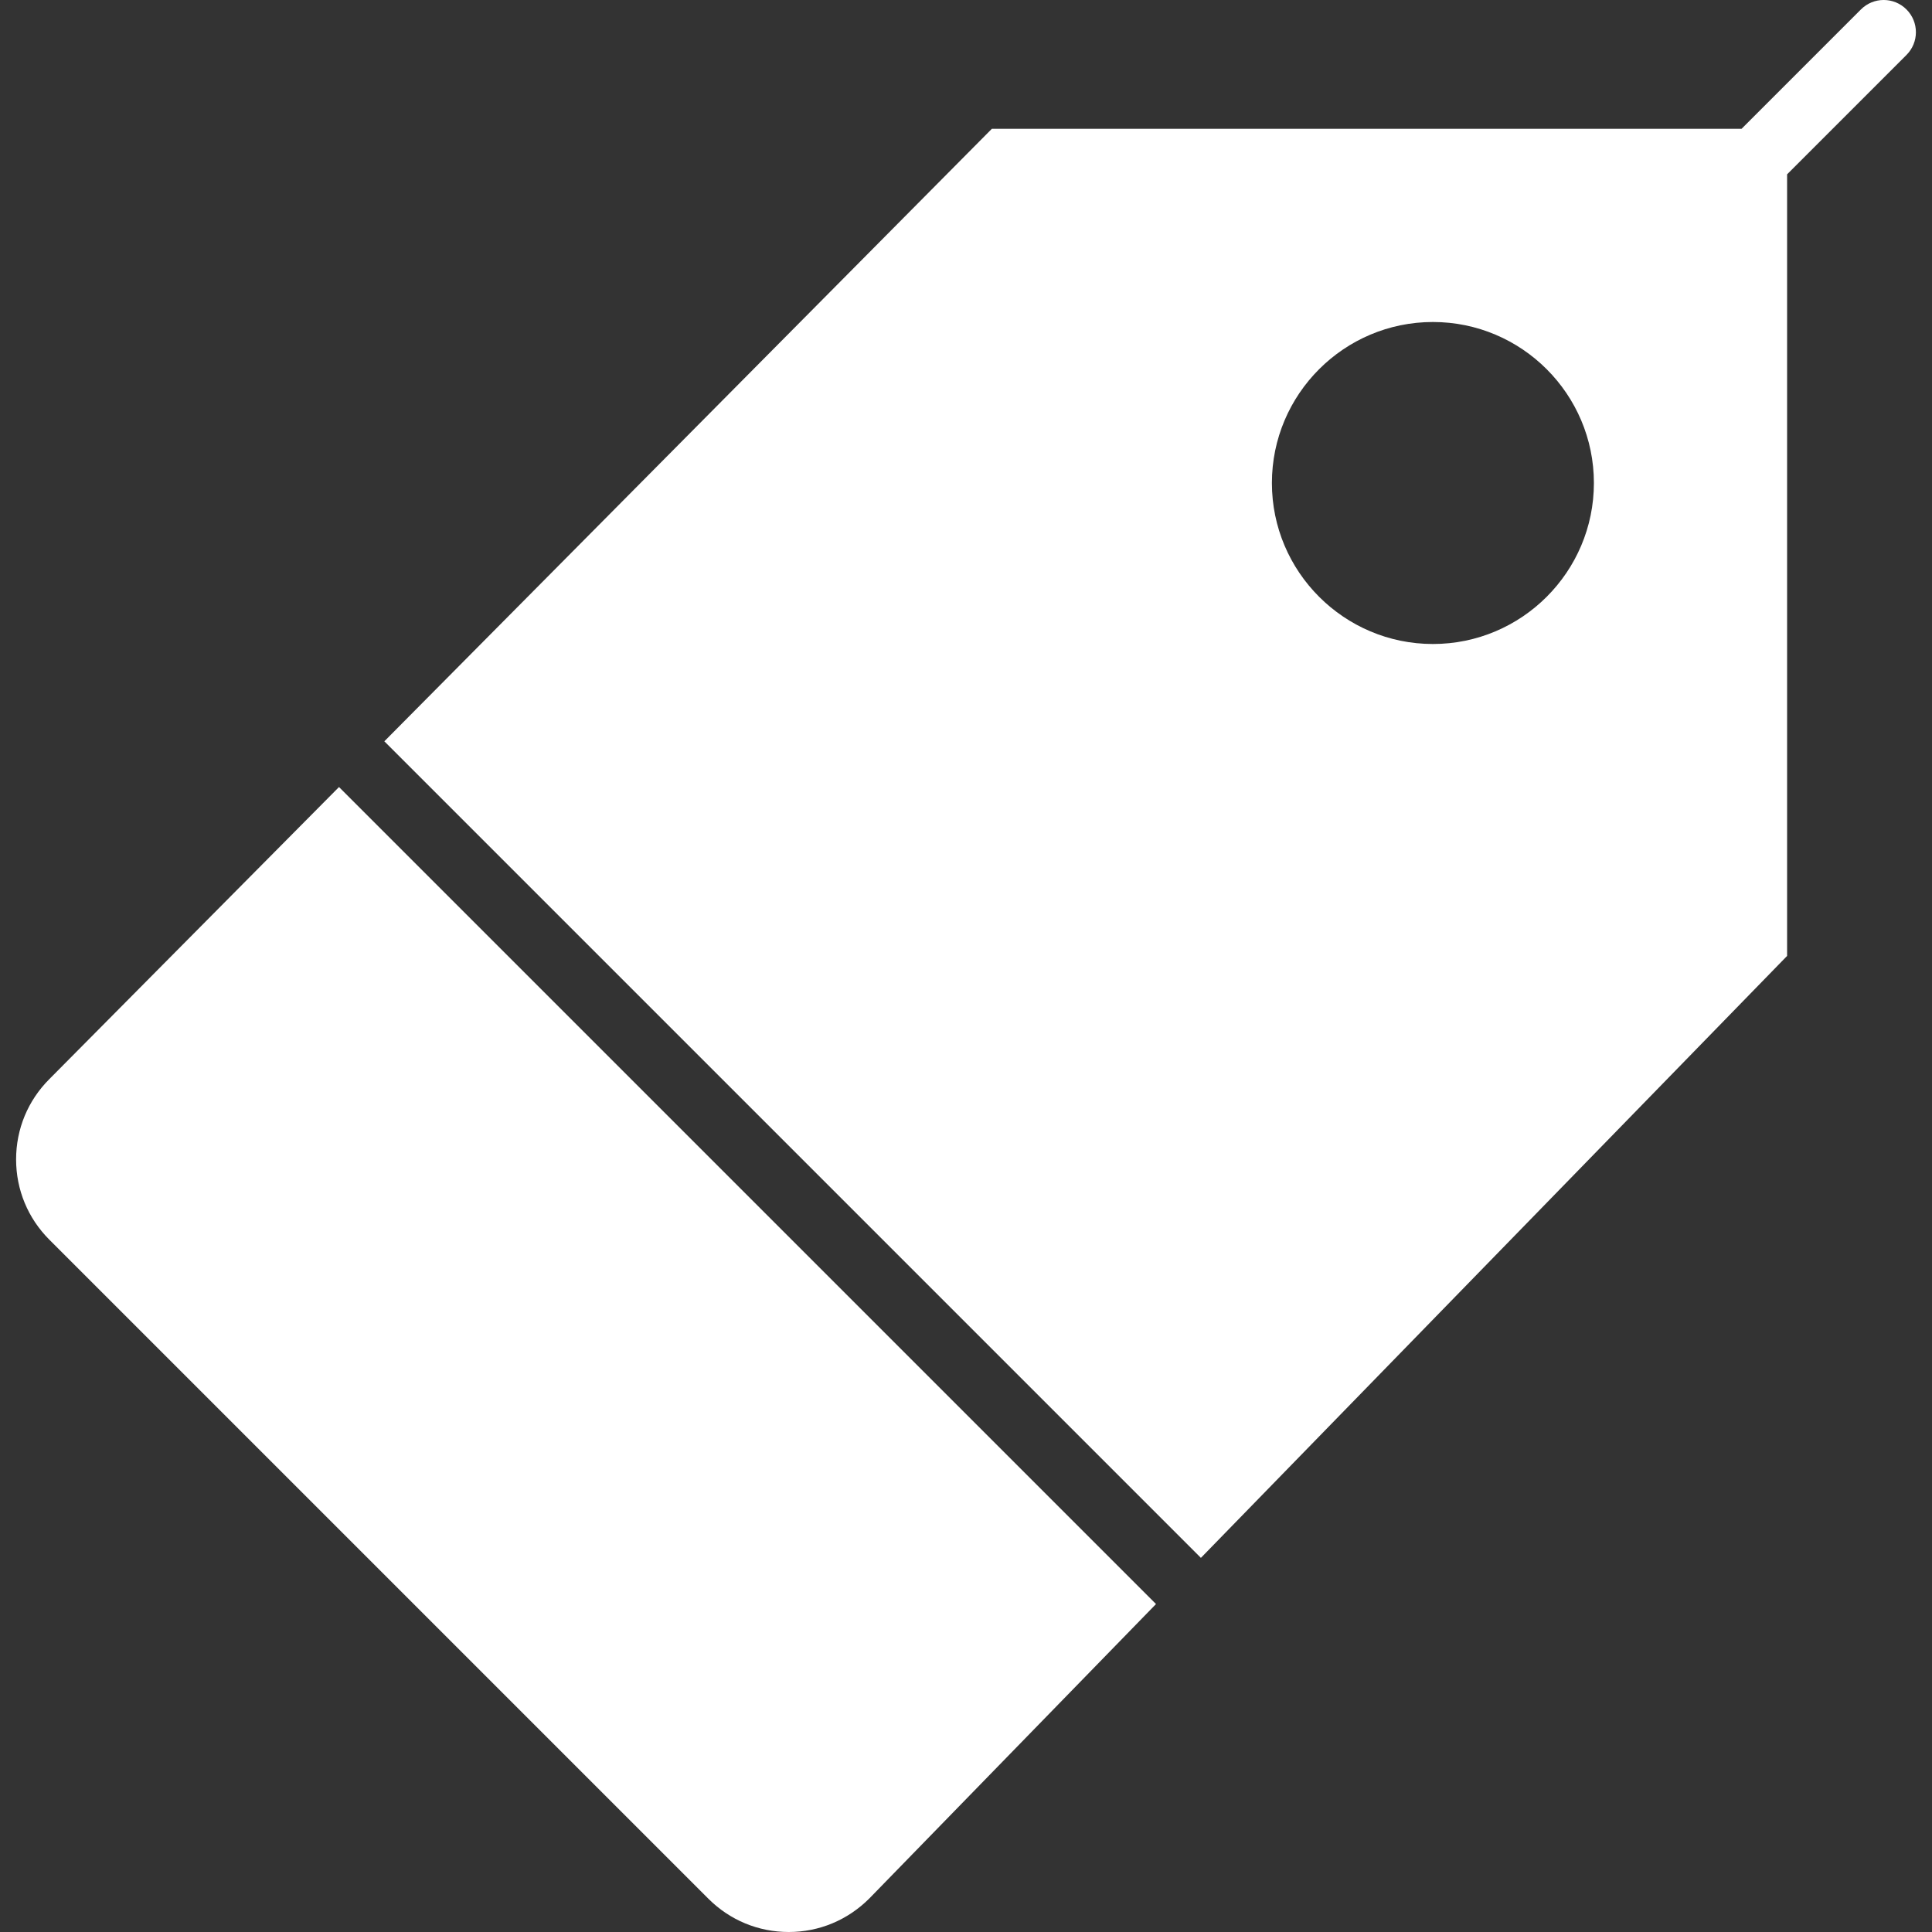
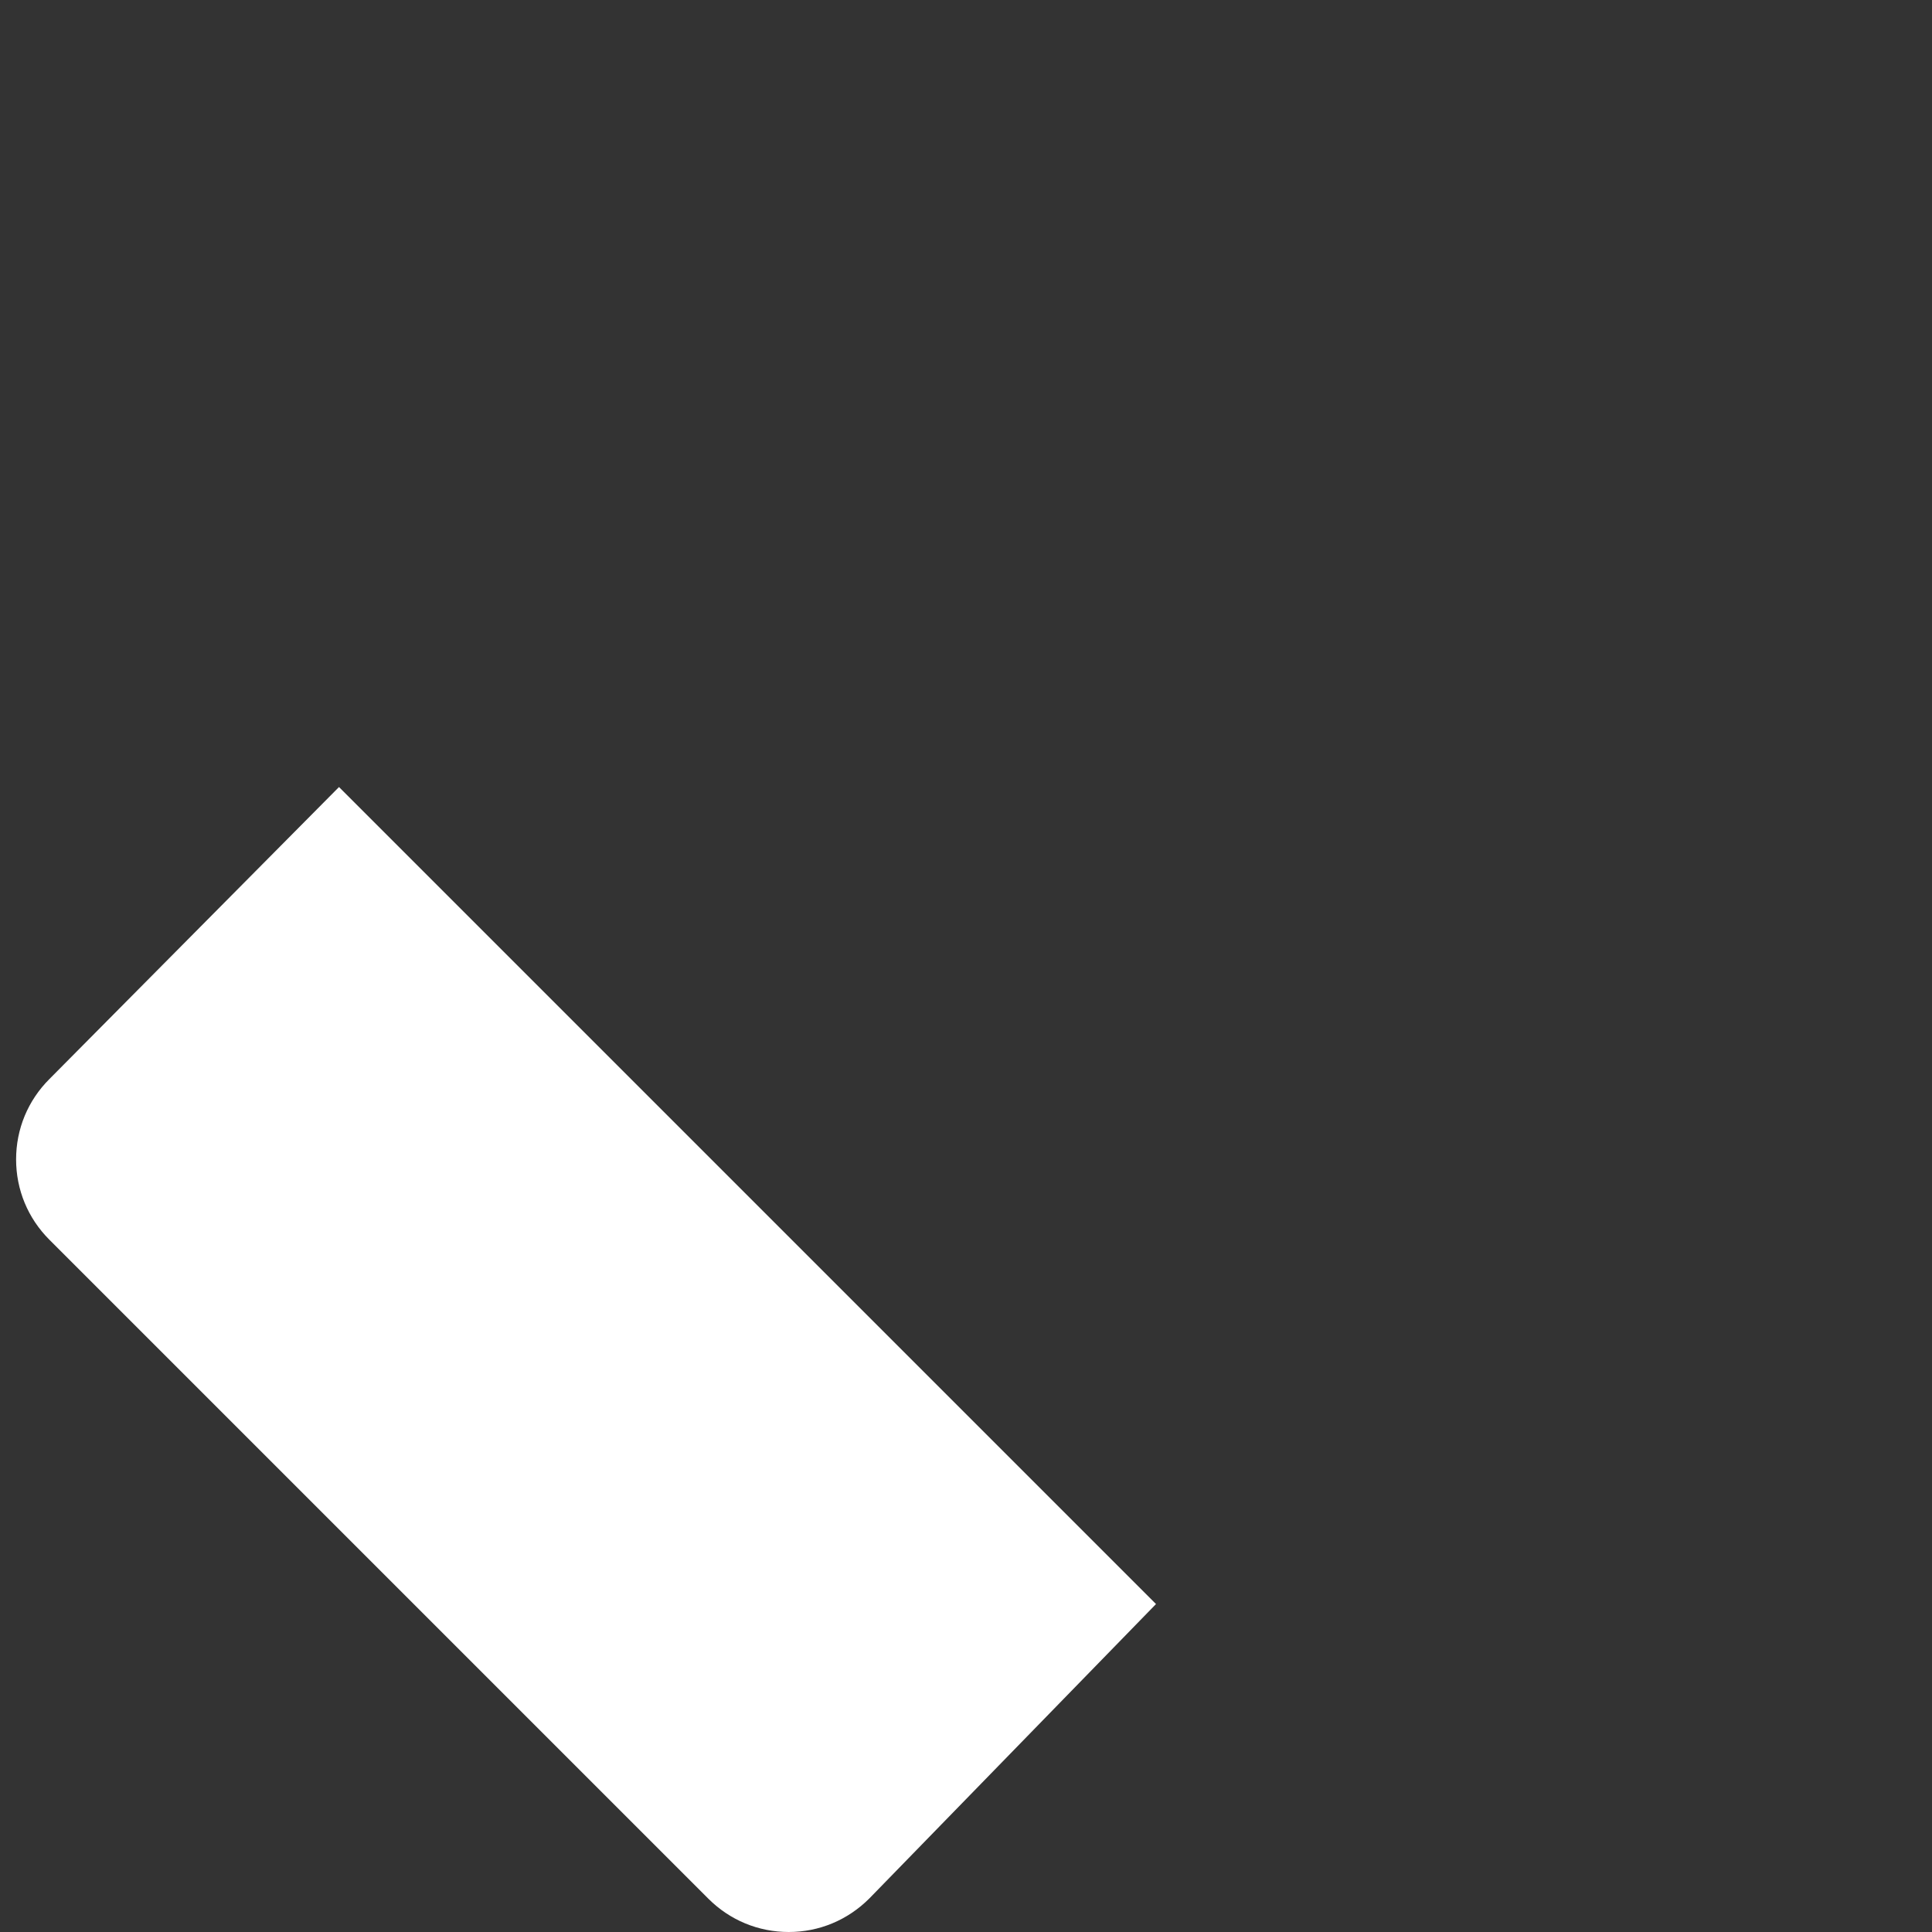
<svg xmlns="http://www.w3.org/2000/svg" version="1.1" height="20px" width="20px" x="0px" y="0px" viewBox="0 0 60 60" style="enable-background:new 0 0 60 60;" xml:space="preserve">
  <rect x="0" y="0" width="60" height="60" fill="#333333" stroke="none" />
  <g>
-     <path fill="#fff" d="M59.207,0.293c-0.391-0.391-1.023-0.391-1.414,0L54.086,4H30.803L11.936,23.022l25.359,25.359L55.5,29.687V5.414   l3.707-3.707C59.598,1.316,59.598,0.684,59.207,0.293z M44.5,20c-2.757,0-5-2.243-5-5s2.243-5,5-5s5,2.243,5,5S47.257,20,44.5,20z" />
    <path fill="#fff" d="M1.534,33.511C0.867,34.177,0.5,35.063,0.5,36.006s0.367,1.829,1.034,2.495L22,58.967C22.666,59.633,23.552,60,24.495,60   c0.942,0,1.828-0.367,2.504-1.043l8.902-9.142L10.528,24.442L1.534,33.511z" />
  </g>
  <g>
</g>
  <g>
</g>
  <g>
</g>
  <g>
</g>
  <g>
</g>
  <g>
</g>
  <g>
</g>
  <g>
</g>
  <g>
</g>
  <g>
</g>
  <g>
</g>
  <g>
</g>
  <g>
</g>
  <g>
</g>
  <g>
</g>
</svg>